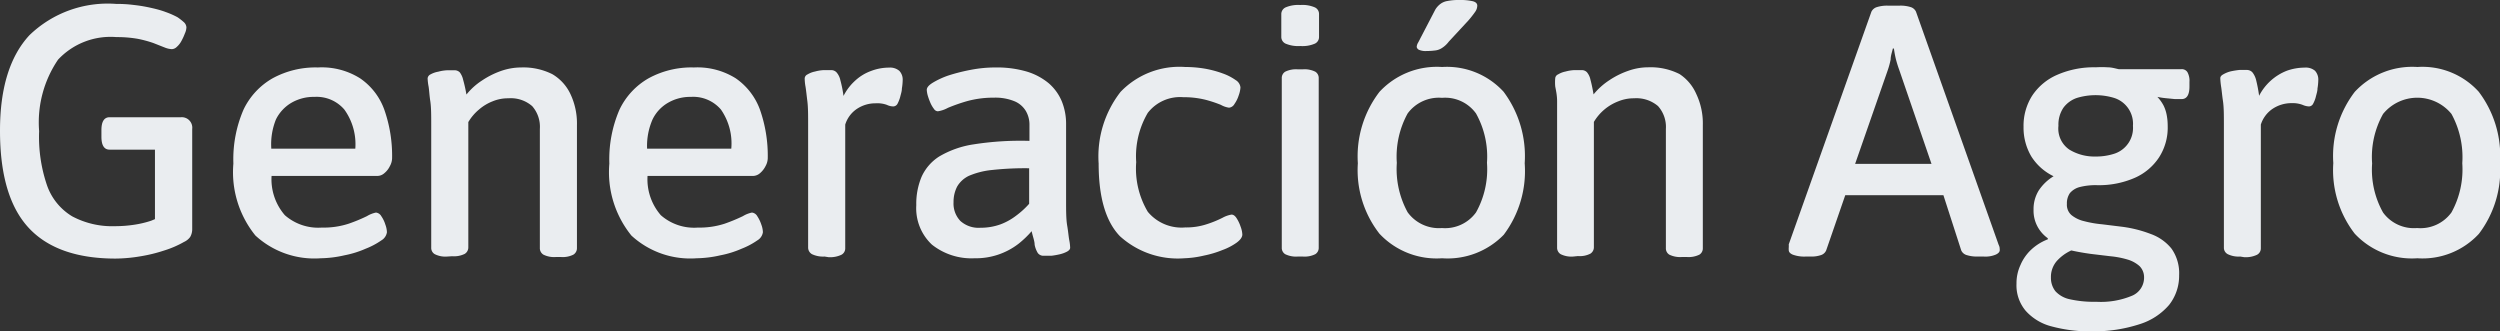
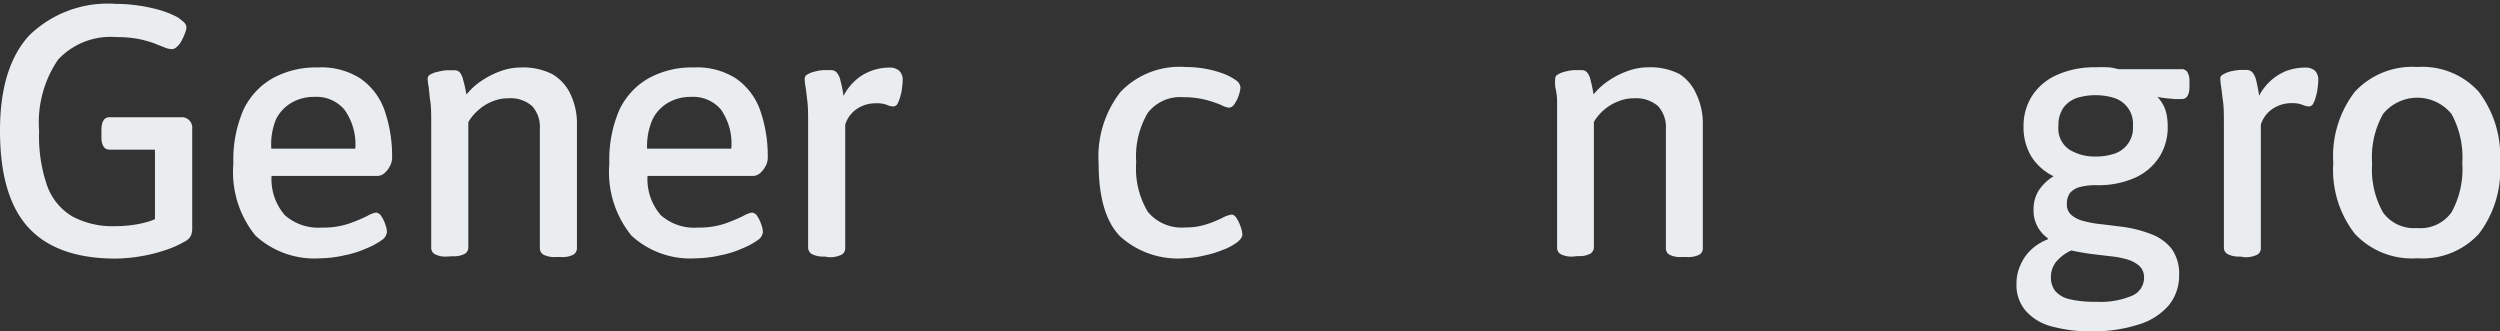
<svg xmlns="http://www.w3.org/2000/svg" viewBox="0 0 159.72 21.17">
  <rect x="0" y="0" width="159.72" height="21.17" fill="#333333" stroke="none" />
  <defs>
    <style>.cls-1{fill:#eaedf0;}</style>
  </defs>
  <g id="Capa_2" data-name="Capa 2">
    <g id="Capa_1-2" data-name="Capa 1">
      <path class="cls-1" d="M11.56,7.49H7c-.34,0-.52.27-.52.82v.43c0,.55.18.82.52.82h2.9V14l-.24.1a6.35,6.35,0,0,1-1.1.26,8.11,8.11,0,0,1-1.21.09,5.42,5.42,0,0,1-2.74-.63A3.75,3.75,0,0,1,3,11.83,9.55,9.55,0,0,1,2.5,8.38,7.12,7.12,0,0,1,3.71,3.81,4.59,4.59,0,0,1,7.44,2.37a7.71,7.71,0,0,1,1.36.11,7.42,7.42,0,0,1,1,.27l.71.28a1.42,1.42,0,0,0,.46.11A.47.47,0,0,0,11.29,3a1.33,1.33,0,0,0,.3-.38,3.41,3.41,0,0,0,.22-.48,1,1,0,0,0,.1-.4.49.49,0,0,0-.16-.32,3.93,3.93,0,0,0-.41-.32,5.27,5.27,0,0,0-.75-.33C10.3.66,10,.58,9.64.5S8.94.36,8.57.32A8.56,8.56,0,0,0,7.42.25a7.19,7.19,0,0,0-5.54,2Q0,4.28,0,8.35c0,2.8.6,4.85,1.8,6.17s3.06,2,5.58,2A10,10,0,0,0,9,16.37a9.68,9.68,0,0,0,1.5-.37,6.27,6.27,0,0,0,1.25-.54,1,1,0,0,0,.4-.32,1,1,0,0,0,.13-.53V8.24A.67.67,0,0,0,11.56,7.49Z" />
      <path class="cls-1" d="M20.49,16.5a5.56,5.56,0,0,1-4.17-1.45,6.43,6.43,0,0,1-1.41-4.6A8,8,0,0,1,15.56,7,4.56,4.56,0,0,1,17.42,5a5.72,5.72,0,0,1,2.89-.69A4.59,4.59,0,0,1,23,5a4.1,4.1,0,0,1,1.55,2,8.88,8.88,0,0,1,.5,3.12,1.08,1.08,0,0,1-.14.49,1.3,1.3,0,0,1-.35.45.68.68,0,0,1-.44.18H17.35a3.5,3.5,0,0,0,.85,2.51,3.24,3.24,0,0,0,2.36.79,5.16,5.16,0,0,0,1.72-.25,10.33,10.33,0,0,0,1.16-.48,1.82,1.82,0,0,1,.58-.23.45.45,0,0,1,.34.23,1.94,1.94,0,0,1,.26.54,1.51,1.51,0,0,1,.1.49.73.73,0,0,1-.36.52,4.74,4.74,0,0,1-1,.53,6.29,6.29,0,0,1-1.35.42A7.21,7.21,0,0,1,20.49,16.5Zm-3.16-7H22.7A3.79,3.79,0,0,0,22,7a2.33,2.33,0,0,0-1.91-.81,2.83,2.83,0,0,0-1.46.37,2.53,2.53,0,0,0-1,1.07A4.22,4.22,0,0,0,17.33,9.45Z" />
      <path class="cls-1" d="M28.57,16.39a1.5,1.5,0,0,1-.79-.15.46.46,0,0,1-.23-.42V8c0-.63,0-1.15-.06-1.54s-.07-.71-.11-.94A3.28,3.28,0,0,1,27.32,5a.32.32,0,0,1,.19-.25A1.54,1.54,0,0,1,28,4.58a2.62,2.62,0,0,1,.56-.09l.47,0a.45.45,0,0,1,.35.14,1.22,1.22,0,0,1,.21.47,9.56,9.56,0,0,1,.21.94,4.16,4.16,0,0,1,1-.9,5.32,5.32,0,0,1,1.19-.6,3.92,3.92,0,0,1,1.3-.23,4.13,4.13,0,0,1,2,.43A2.91,2.91,0,0,1,36.44,6a4.39,4.39,0,0,1,.42,2v7.85a.48.48,0,0,1-.23.42,1.52,1.52,0,0,1-.79.15h-.32a1.54,1.54,0,0,1-.8-.15.48.48,0,0,1-.23-.42V8.24A2,2,0,0,0,34,6.78a2.08,2.08,0,0,0-1.52-.5,2.55,2.55,0,0,0-1,.19A3,3,0,0,0,30.6,7a3.07,3.07,0,0,0-.68.8v8a.48.48,0,0,1-.23.42,1.54,1.54,0,0,1-.8.15Z" />
      <path class="cls-1" d="M44.51,16.5a5.55,5.55,0,0,1-4.17-1.45,6.43,6.43,0,0,1-1.41-4.6A8,8,0,0,1,39.58,7,4.56,4.56,0,0,1,41.44,5a5.7,5.7,0,0,1,2.89-.69A4.61,4.61,0,0,1,47,5a4.16,4.16,0,0,1,1.55,2,8.88,8.88,0,0,1,.5,3.12,1.08,1.08,0,0,1-.14.49,1.43,1.43,0,0,1-.35.45.7.7,0,0,1-.44.18H41.37a3.5,3.5,0,0,0,.85,2.51,3.22,3.22,0,0,0,2.36.79,5.2,5.2,0,0,0,1.72-.25,11.19,11.19,0,0,0,1.16-.48,1.82,1.82,0,0,1,.58-.23.45.45,0,0,1,.34.23,2.26,2.26,0,0,1,.26.54,1.51,1.51,0,0,1,.1.49.73.73,0,0,1-.36.52,4.74,4.74,0,0,1-1,.53,6.29,6.29,0,0,1-1.35.42A7.21,7.21,0,0,1,44.51,16.5Zm-3.17-7h5.38A3.79,3.79,0,0,0,46.06,7a2.33,2.33,0,0,0-1.92-.81,2.81,2.81,0,0,0-1.45.37,2.47,2.47,0,0,0-1,1.07A4.22,4.22,0,0,0,41.34,9.45Z" />
      <path class="cls-1" d="M52.68,16.39a1.64,1.64,0,0,1-.8-.15.48.48,0,0,1-.25-.42V8c0-.63,0-1.15-.05-1.54s-.08-.71-.12-.94A3,3,0,0,1,51.41,5a.3.3,0,0,1,.19-.25,1.44,1.44,0,0,1,.47-.18,2.53,2.53,0,0,1,.55-.09l.47,0a.46.46,0,0,1,.36.15,1.11,1.11,0,0,1,.24.5,7.3,7.3,0,0,1,.2,1,3.37,3.37,0,0,1,.77-1,3,3,0,0,1,1-.6,3.2,3.2,0,0,1,1.14-.21.9.9,0,0,1,.66.21.81.81,0,0,1,.21.61,3.36,3.36,0,0,1-.05.51c0,.19-.07.37-.11.55a2.26,2.26,0,0,1-.17.43.32.32,0,0,1-.27.17,1,1,0,0,1-.41-.1,1.75,1.75,0,0,0-.7-.1,2.13,2.13,0,0,0-1.22.36,1.87,1.87,0,0,0-.74,1v7.9a.46.46,0,0,1-.25.42,1.68,1.68,0,0,1-.82.15Z" />
-       <path class="cls-1" d="M62.26,16.5a4.06,4.06,0,0,1-2.72-.87,3.18,3.18,0,0,1-1-2.52,4.45,4.45,0,0,1,.34-1.82A3,3,0,0,1,60,10a6.1,6.1,0,0,1,2.22-.78A19.37,19.37,0,0,1,65.77,9V8a1.73,1.73,0,0,0-.22-.89,1.53,1.53,0,0,0-.71-.63,3.2,3.2,0,0,0-1.35-.24,6.31,6.31,0,0,0-1.7.22,11.22,11.22,0,0,0-1.23.43,1.93,1.93,0,0,1-.64.22.31.31,0,0,1-.25-.15,1.81,1.81,0,0,1-.22-.37,4.28,4.28,0,0,1-.17-.46,1.61,1.61,0,0,1-.07-.39c0-.15.13-.3.39-.46a5.22,5.22,0,0,1,1-.46,11.92,11.92,0,0,1,1.43-.36,8.24,8.24,0,0,1,1.56-.15,6.79,6.79,0,0,1,2,.26,4,4,0,0,1,1.4.74,3.09,3.09,0,0,1,.84,1.15,3.8,3.8,0,0,1,.28,1.49v4.85c0,.67,0,1.2.07,1.61s.09.71.13.92a2.86,2.86,0,0,1,.06.5c0,.09-.07.17-.19.24a1.93,1.93,0,0,1-.45.17,5,5,0,0,1-.56.1l-.49,0a.44.44,0,0,1-.38-.18,1.59,1.59,0,0,1-.2-.53c0-.24-.12-.52-.19-.86a6.25,6.25,0,0,1-.82.79,4.46,4.46,0,0,1-2.83.94Zm.39-1.95a3.69,3.69,0,0,0,1.28-.22,3.87,3.87,0,0,0,1-.56,5.33,5.33,0,0,0,.82-.75V10.75a19.41,19.41,0,0,0-2.37.11,5,5,0,0,0-1.47.37,1.72,1.72,0,0,0-.76.69,2.12,2.12,0,0,0-.23,1,1.61,1.61,0,0,0,.44,1.2A1.74,1.74,0,0,0,62.65,14.55Z" />
      <path class="cls-1" d="M75.67,16.5a5.5,5.5,0,0,1-4.12-1.41q-1.36-1.41-1.36-4.64a6.71,6.71,0,0,1,1.4-4.58,5.21,5.21,0,0,1,4.13-1.59A7.62,7.62,0,0,1,77,4.39a6.72,6.72,0,0,1,1.14.31,3.36,3.36,0,0,1,.81.42.62.62,0,0,1,.3.46,1.74,1.74,0,0,1-.11.51,2,2,0,0,1-.27.55.45.45,0,0,1-.35.24A1.49,1.49,0,0,1,78,6.7a7.85,7.85,0,0,0-1-.33,5.68,5.68,0,0,0-1.4-.16,2.61,2.61,0,0,0-2.27,1,5.46,5.46,0,0,0-.74,3.15,5.4,5.4,0,0,0,.74,3.17,2.8,2.8,0,0,0,2.4,1,4.17,4.17,0,0,0,1.38-.21,6.78,6.78,0,0,0,1-.41,1.81,1.81,0,0,1,.57-.2q.18,0,.33.24a2.35,2.35,0,0,1,.25.53,1.62,1.62,0,0,1,.11.5c0,.17-.12.34-.36.52a3.75,3.75,0,0,1-.9.47,6.51,6.51,0,0,1-1.2.36A6.39,6.39,0,0,1,75.67,16.5Z" />
-       <path class="cls-1" d="M83.07,2.94a2.06,2.06,0,0,1-.93-.15.47.47,0,0,1-.28-.42V.89a.47.47,0,0,1,.28-.42,2.06,2.06,0,0,1,.93-.15A2,2,0,0,1,84,.47a.46.46,0,0,1,.27.42V2.37a.46.46,0,0,1-.27.42A2,2,0,0,1,83.07,2.94Zm-.16,13.45a1.57,1.57,0,0,1-.8-.15.47.47,0,0,1-.22-.42V5a.47.47,0,0,1,.22-.42,1.57,1.57,0,0,1,.8-.15h.32a1.54,1.54,0,0,1,.8.15.47.47,0,0,1,.22.42V15.82a.47.47,0,0,1-.22.42,1.54,1.54,0,0,1-.8.15Z" />
-       <path class="cls-1" d="M92.13,16.5a5,5,0,0,1-4-1.57,6.6,6.6,0,0,1-1.38-4.5,6.77,6.77,0,0,1,1.38-4.56,5,5,0,0,1,4-1.59,4.91,4.91,0,0,1,3.93,1.58,6.87,6.87,0,0,1,1.35,4.57A6.77,6.77,0,0,1,96.07,15,5,5,0,0,1,92.13,16.5Zm0-1.93a2.44,2.44,0,0,0,2.17-1A5.65,5.65,0,0,0,95,10.4a5.65,5.65,0,0,0-.7-3.15,2.43,2.43,0,0,0-2.17-1,2.48,2.48,0,0,0-2.2,1,5.74,5.74,0,0,0-.69,3.16,5.75,5.75,0,0,0,.69,3.15A2.47,2.47,0,0,0,92.11,14.57Zm-1-11.31a1.06,1.06,0,0,1-.48-.08A.26.26,0,0,1,90.51,3a.59.59,0,0,1,.08-.26c.06-.1.12-.23.2-.38L91.7.61A1.28,1.28,0,0,1,92,.27a1,1,0,0,1,.44-.2A3.73,3.73,0,0,1,93.25,0a3.51,3.51,0,0,1,.85.08c.19.05.28.15.28.28a.7.7,0,0,1-.13.39,6.82,6.82,0,0,1-.43.55L92.56,2.66a1.65,1.65,0,0,1-.41.39,1,1,0,0,1-.43.17A4.42,4.42,0,0,1,91.13,3.26Z" />
      <path class="cls-1" d="M100.51,16.39a1.54,1.54,0,0,1-.8-.15.48.48,0,0,1-.23-.42V8c0-.63,0-1.15,0-1.54s-.08-.71-.12-.94a3,3,0,0,1,0-.52.3.3,0,0,1,.19-.25,1.44,1.44,0,0,1,.47-.18,2.53,2.53,0,0,1,.55-.09l.47,0a.45.45,0,0,1,.35.14,1.08,1.08,0,0,1,.22.47c.06.22.13.53.2.94a4.36,4.36,0,0,1,1-.9,5.18,5.18,0,0,1,1.2-.6,3.81,3.81,0,0,1,1.29-.23,4.1,4.1,0,0,1,2,.43A2.91,2.91,0,0,1,108.37,6a4.39,4.39,0,0,1,.42,2v7.85a.47.47,0,0,1-.22.42,1.57,1.57,0,0,1-.8.15h-.32a1.57,1.57,0,0,1-.8-.15.47.47,0,0,1-.22-.42V8.24a2,2,0,0,0-.5-1.46,2.12,2.12,0,0,0-1.53-.5,2.59,2.59,0,0,0-1,.19,3.1,3.1,0,0,0-1.57,1.32v8a.48.48,0,0,1-.23.42,1.5,1.5,0,0,1-.79.15Z" />
-       <path class="cls-1" d="M127.75,15.81a.7.7,0,0,0-.06-.17L122.41.75a.55.55,0,0,0-.32-.29,2.15,2.15,0,0,0-.71-.1h-.79a2.21,2.21,0,0,0-.7.1.57.57,0,0,0-.33.29l-5.28,14.86a1.93,1.93,0,0,1,0,.2.88.88,0,0,0,0,.17c0,.12.09.22.26.29a2.14,2.14,0,0,0,.83.12h.35a1.82,1.82,0,0,0,.61-.09.54.54,0,0,0,.34-.3l1.22-3.53h6.27L125.3,16a.55.55,0,0,0,.36.3,2.1,2.1,0,0,0,.66.09h.41a1.71,1.71,0,0,0,.79-.13c.16-.08.24-.17.24-.28S127.75,15.86,127.75,15.81Zm-9.23-5.34,2.09-6a5.09,5.09,0,0,0,.18-.67c0-.24.09-.47.14-.7H121a6.11,6.11,0,0,0,.13.7c.06.23.13.45.21.67l2.06,6Z" />
      <path class="cls-1" d="M133.67,21.17a9.37,9.37,0,0,1-2.57-.31,3.32,3.32,0,0,1-1.68-1,2.52,2.52,0,0,1-.59-1.74,2.75,2.75,0,0,1,.25-1.18,2.9,2.9,0,0,1,.7-1,3.25,3.25,0,0,1,1.05-.65l0-.07a2.18,2.18,0,0,1-.66-.75,2.14,2.14,0,0,1-.25-1.07,2.26,2.26,0,0,1,.33-1.23,3,3,0,0,1,.95-.91A3.46,3.46,0,0,1,129.78,10a3.62,3.62,0,0,1-.5-1.9,3.58,3.58,0,0,1,.56-2,3.66,3.66,0,0,1,1.59-1.32,5.85,5.85,0,0,1,2.47-.48,6.06,6.06,0,0,1,.75,0c.25,0,.48.07.71.12h4a.42.42,0,0,1,.39.19,1.14,1.14,0,0,1,.13.63v.29c0,.53-.17.8-.5.8l-.43,0-.61-.06a4.6,4.6,0,0,1-.51-.08l0,0a2.52,2.52,0,0,1,.4.56,2.36,2.36,0,0,1,.2.62,3.66,3.66,0,0,1,.06.68,3.51,3.51,0,0,1-.55,2,3.58,3.58,0,0,1-1.55,1.31,5.72,5.72,0,0,1-2.43.47,4.11,4.11,0,0,0-1.09.12,1.22,1.22,0,0,0-.63.39,1.15,1.15,0,0,0-.19.69.87.87,0,0,0,.29.71,2,2,0,0,0,.81.39,7,7,0,0,0,1.15.2l1.3.16a7.87,7.87,0,0,1,1.81.46,3,3,0,0,1,1.32.93,2.72,2.72,0,0,1,.49,1.71,3,3,0,0,1-.64,1.89,4.07,4.07,0,0,1-1.88,1.23A9.46,9.46,0,0,1,133.67,21.17Zm.26-1.89a5.15,5.15,0,0,0,2.29-.39,1.25,1.25,0,0,0,.76-1.18,1,1,0,0,0-.29-.71,2,2,0,0,0-.77-.42,5.66,5.66,0,0,0-1.1-.21l-1.25-.15c-.43-.06-.84-.13-1.24-.22a2.84,2.84,0,0,0-.92.67,1.55,1.55,0,0,0-.38,1.06,1.37,1.37,0,0,0,.29.88,1.73,1.73,0,0,0,.92.51A7.05,7.05,0,0,0,133.93,19.28ZM133.88,10a3.78,3.78,0,0,0,1.2-.18,1.73,1.73,0,0,0,1.19-1.78,1.73,1.73,0,0,0-1.19-1.78,4.09,4.09,0,0,0-2.4,0,1.78,1.78,0,0,0-.85.62,1.92,1.92,0,0,0-.32,1.16,1.62,1.62,0,0,0,.7,1.52A3.08,3.08,0,0,0,133.88,10Z" />
      <path class="cls-1" d="M143.12,16.39a1.57,1.57,0,0,1-.79-.15.46.46,0,0,1-.25-.42V8c0-.64,0-1.15-.06-1.55s-.08-.7-.12-.93a4.59,4.59,0,0,1-.05-.52c0-.1.06-.18.19-.25a1.84,1.84,0,0,1,.47-.19,5,5,0,0,1,.56-.09l.46,0a.48.48,0,0,1,.37.15,1.29,1.29,0,0,1,.24.5,9.25,9.25,0,0,1,.19,1,3.37,3.37,0,0,1,1.77-1.6,3.42,3.42,0,0,1,1.14-.2.91.91,0,0,1,.66.2.83.83,0,0,1,.21.62,3.36,3.36,0,0,1-.05.51c0,.19-.07.37-.11.55a1.93,1.93,0,0,1-.17.43.31.31,0,0,1-.26.17,1.11,1.11,0,0,1-.41-.1,1.81,1.81,0,0,0-.71-.11,2.17,2.17,0,0,0-1.22.37,1.92,1.92,0,0,0-.74,1v7.9a.46.46,0,0,1-.25.42,1.68,1.68,0,0,1-.82.15Z" />
      <path class="cls-1" d="M154.44,16.5a5,5,0,0,1-4-1.57,6.63,6.63,0,0,1-1.37-4.51,6.74,6.74,0,0,1,1.37-4.55,5,5,0,0,1,4-1.59,4.85,4.85,0,0,1,3.92,1.58,6.79,6.79,0,0,1,1.36,4.56,6.7,6.7,0,0,1-1.35,4.52A4.89,4.89,0,0,1,154.44,16.5Zm0-1.93a2.44,2.44,0,0,0,2.18-1,5.69,5.69,0,0,0,.69-3.14,5.75,5.75,0,0,0-.69-3.15,2.82,2.82,0,0,0-4.37,0,5.62,5.62,0,0,0-.7,3.16,5.59,5.59,0,0,0,.7,3.14A2.44,2.44,0,0,0,154.41,14.57Z" />
    </g>
  </g>
</svg>